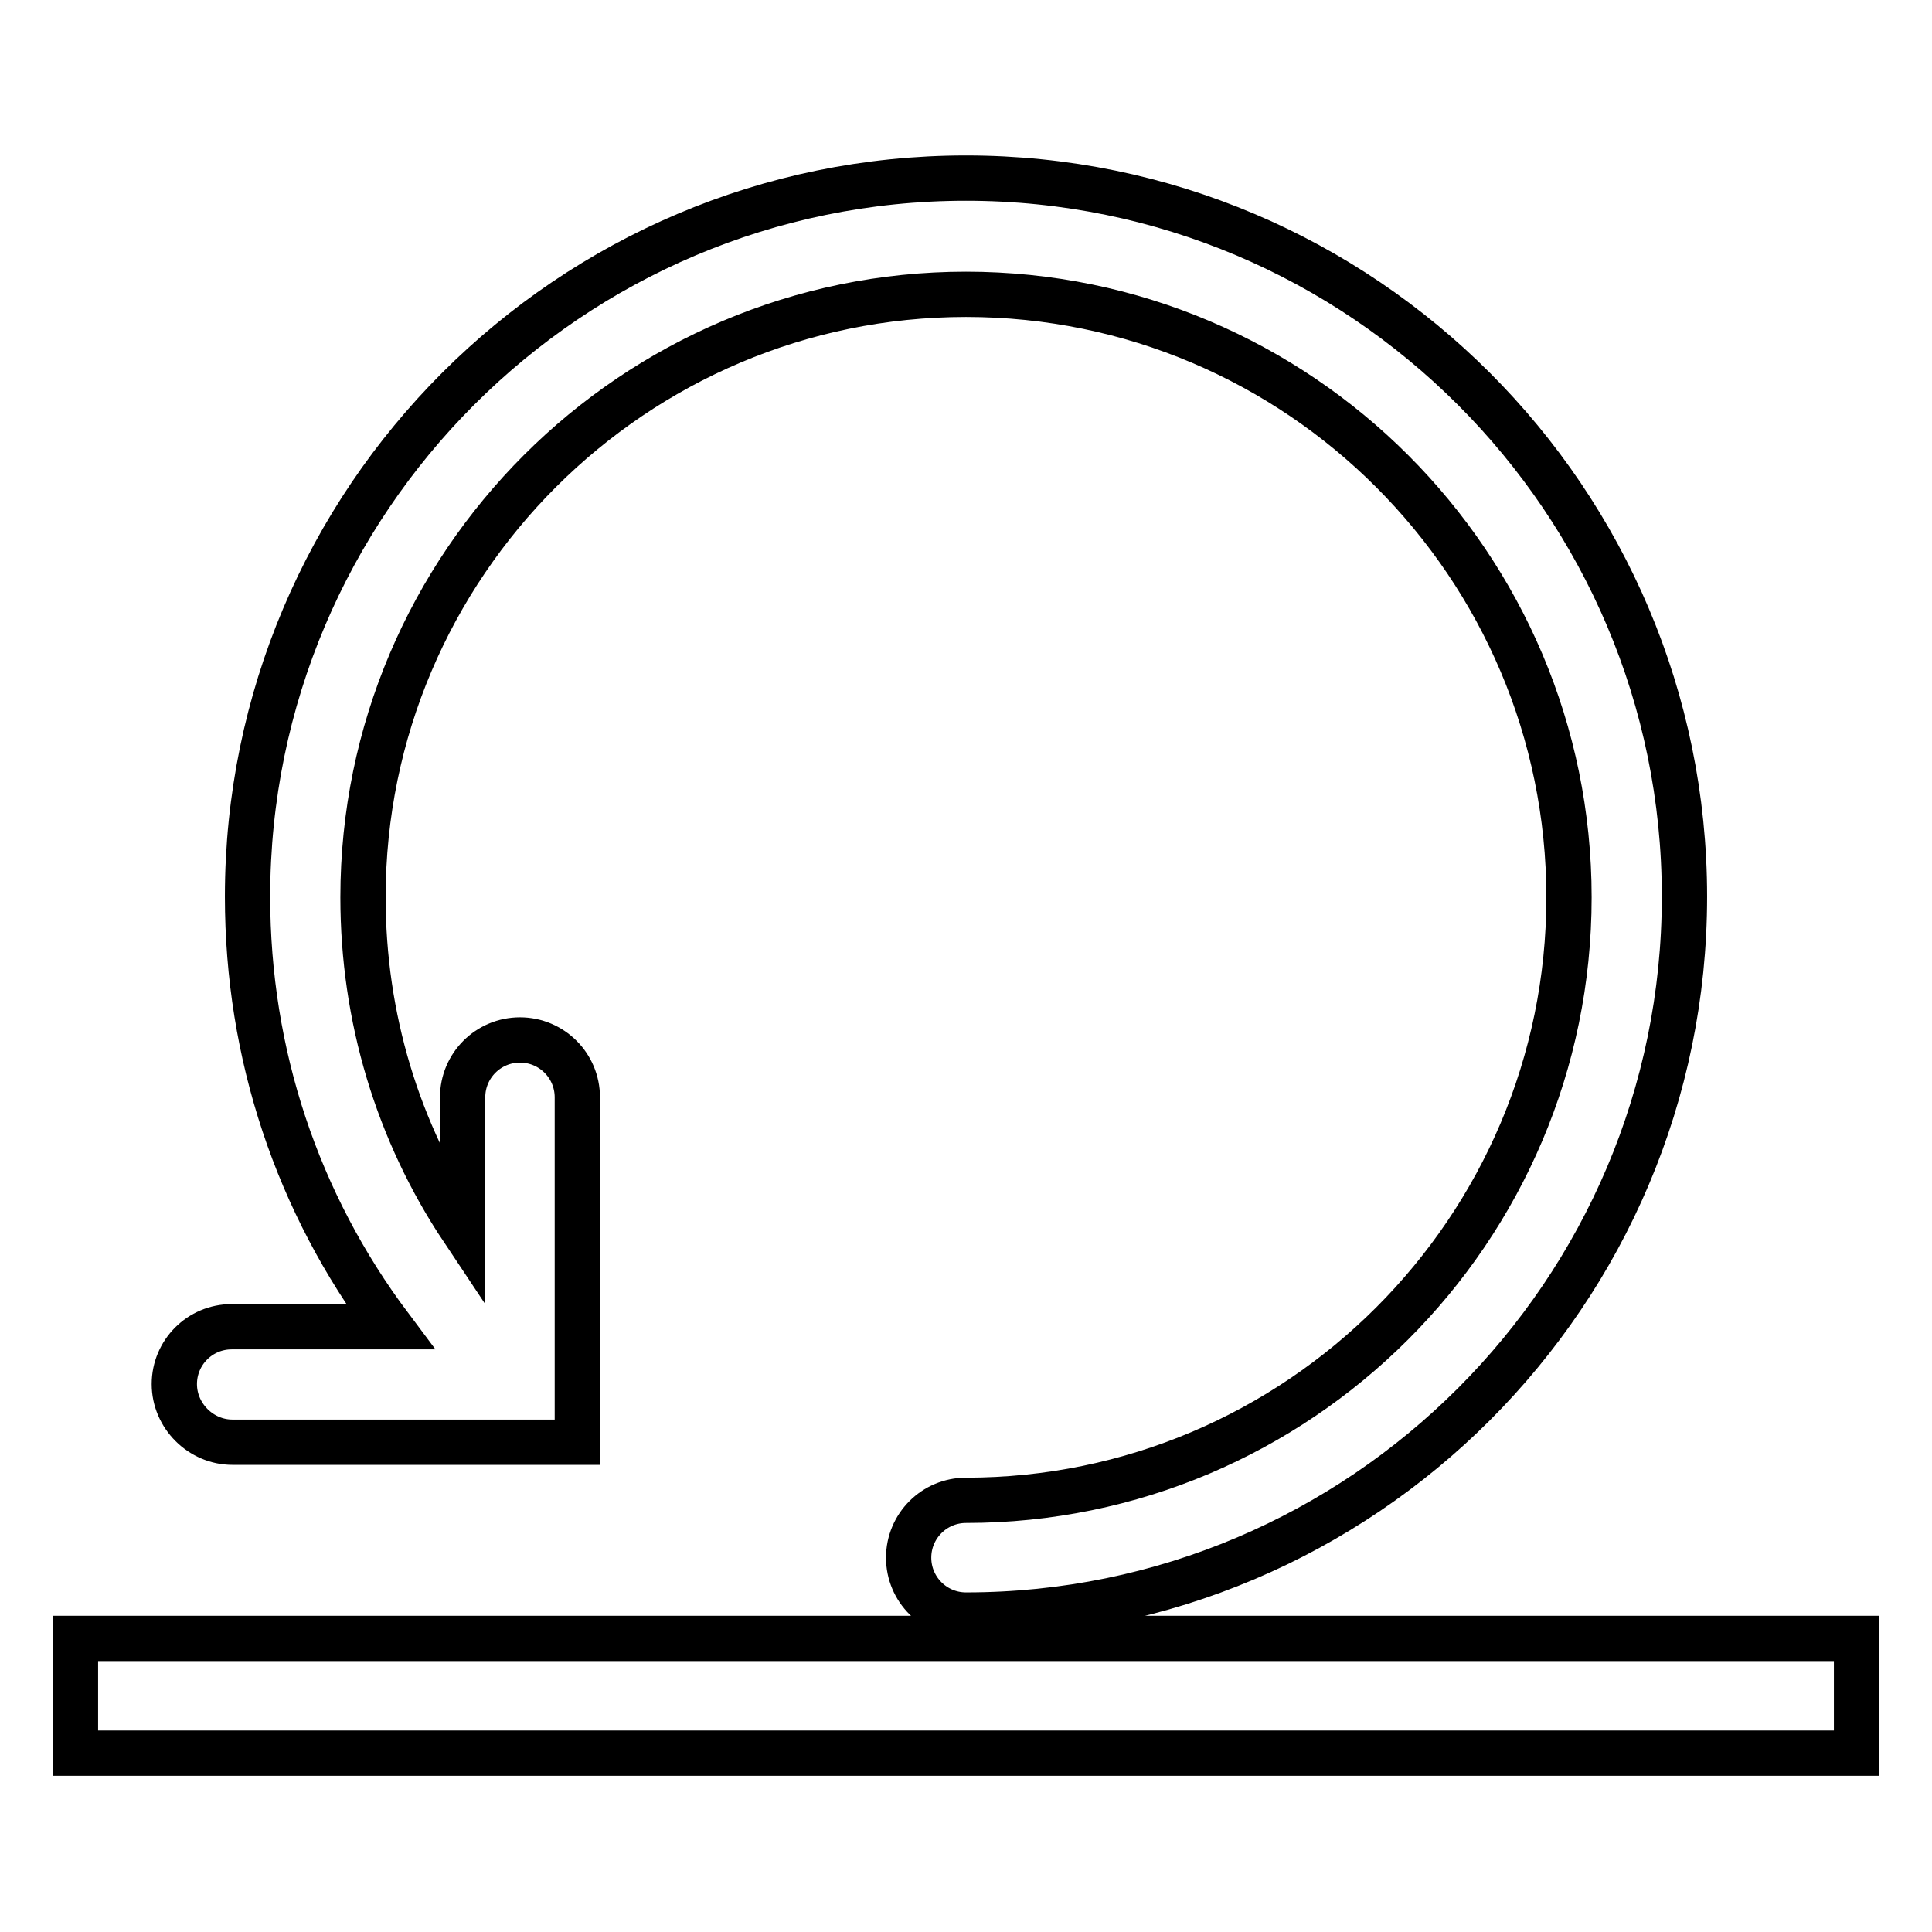
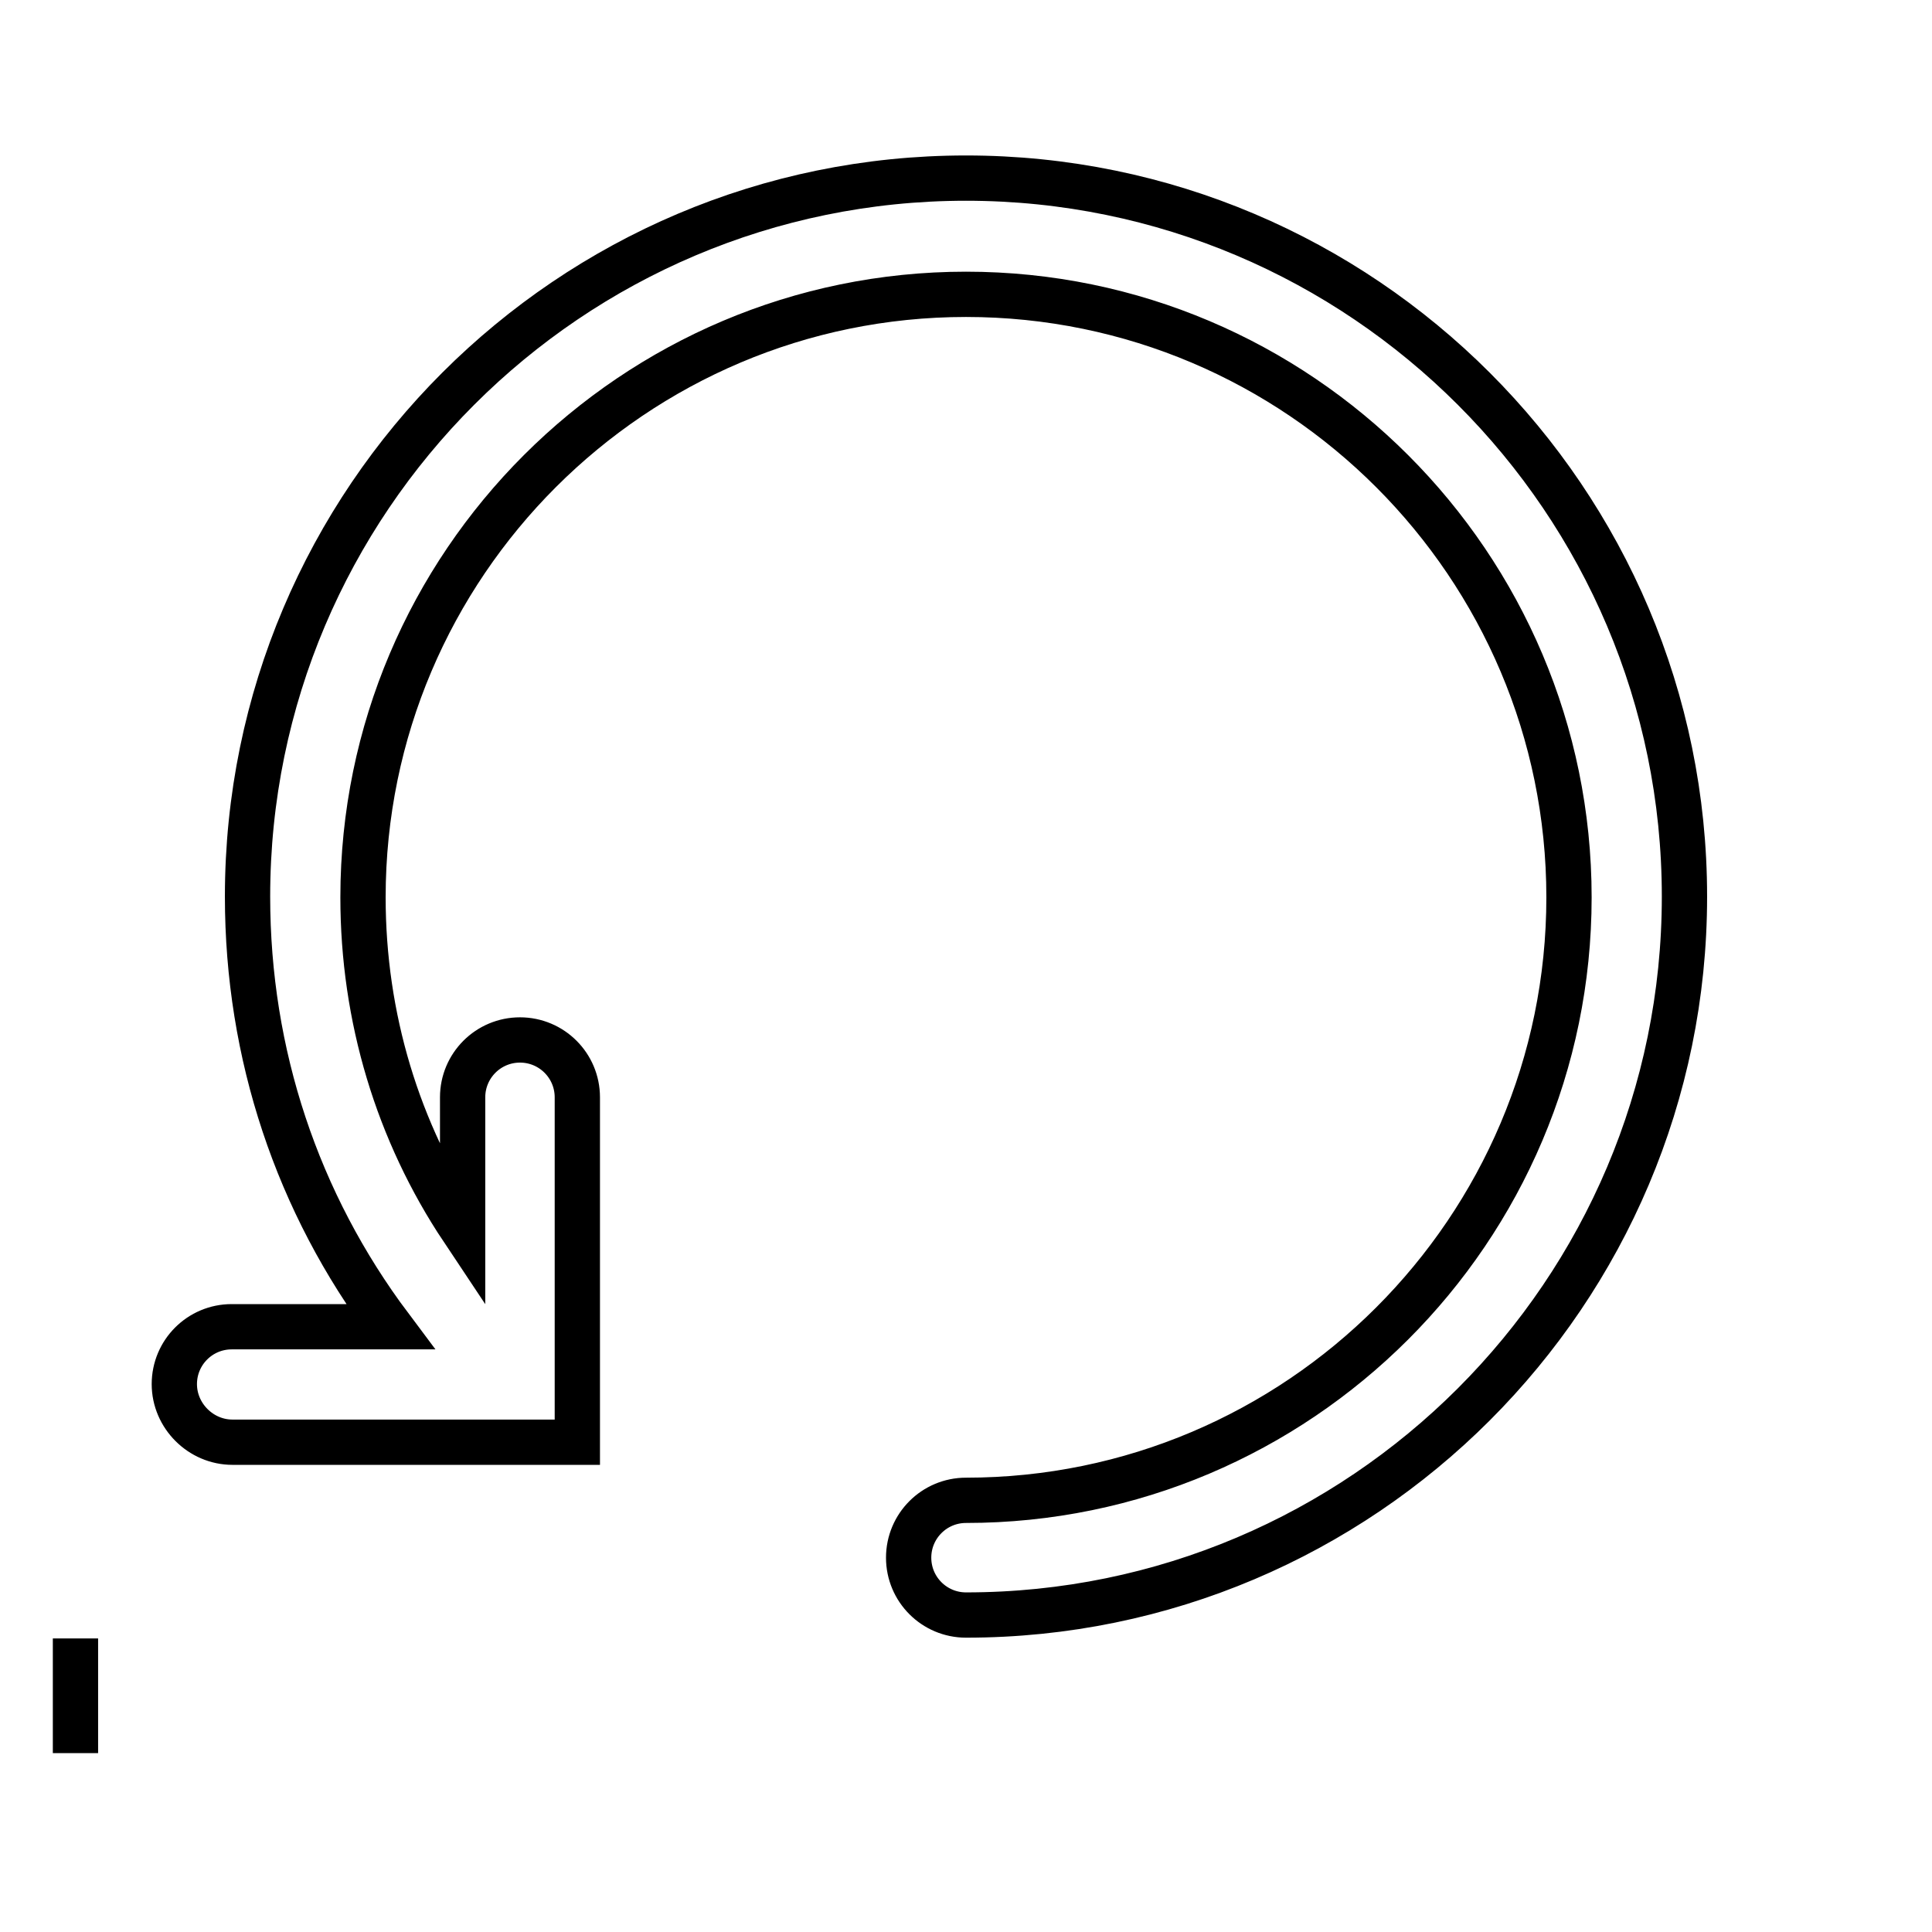
<svg xmlns="http://www.w3.org/2000/svg" version="1.1" x="0px" y="0px" viewBox="0 0 256 256" enable-background="new 0 0 256 256" xml:space="preserve">
  <g>
-     <path stroke-width="6" fill-opacity="0" stroke="#000000" d="M10,217.1h236v15.2H10V217.1z M30.8,191.1h45.7v-45.7c0-4.2-3.4-7.6-7.6-7.6c-4.2,0-7.6,3.4-7.6,7.6v17.5 c-8.6-12.9-13.2-28.1-13.2-44c0-44.1,35.9-79.9,79.9-79.9c44.1,0,79.9,35.9,79.9,79.9c0,44.1-35.9,79.9-79.9,79.9 c-4.2,0-7.6,3.4-7.6,7.6s3.4,7.6,7.6,7.6c52.5,0,95.2-42.7,95.2-95.2c0-52.5-42.7-95.2-95.2-95.2c-52.5,0-95.2,42.7-95.2,95.2 c0,20.9,6.6,40.6,18.9,57h-21c-4.2,0-7.6,3.4-7.6,7.6S26.6,191.1,30.8,191.1z" />
+     <path stroke-width="6" fill-opacity="0" stroke="#000000" d="M10,217.1v15.2H10V217.1z M30.8,191.1h45.7v-45.7c0-4.2-3.4-7.6-7.6-7.6c-4.2,0-7.6,3.4-7.6,7.6v17.5 c-8.6-12.9-13.2-28.1-13.2-44c0-44.1,35.9-79.9,79.9-79.9c44.1,0,79.9,35.9,79.9,79.9c0,44.1-35.9,79.9-79.9,79.9 c-4.2,0-7.6,3.4-7.6,7.6s3.4,7.6,7.6,7.6c52.5,0,95.2-42.7,95.2-95.2c0-52.5-42.7-95.2-95.2-95.2c-52.5,0-95.2,42.7-95.2,95.2 c0,20.9,6.6,40.6,18.9,57h-21c-4.2,0-7.6,3.4-7.6,7.6S26.6,191.1,30.8,191.1z" />
  </g>
</svg>